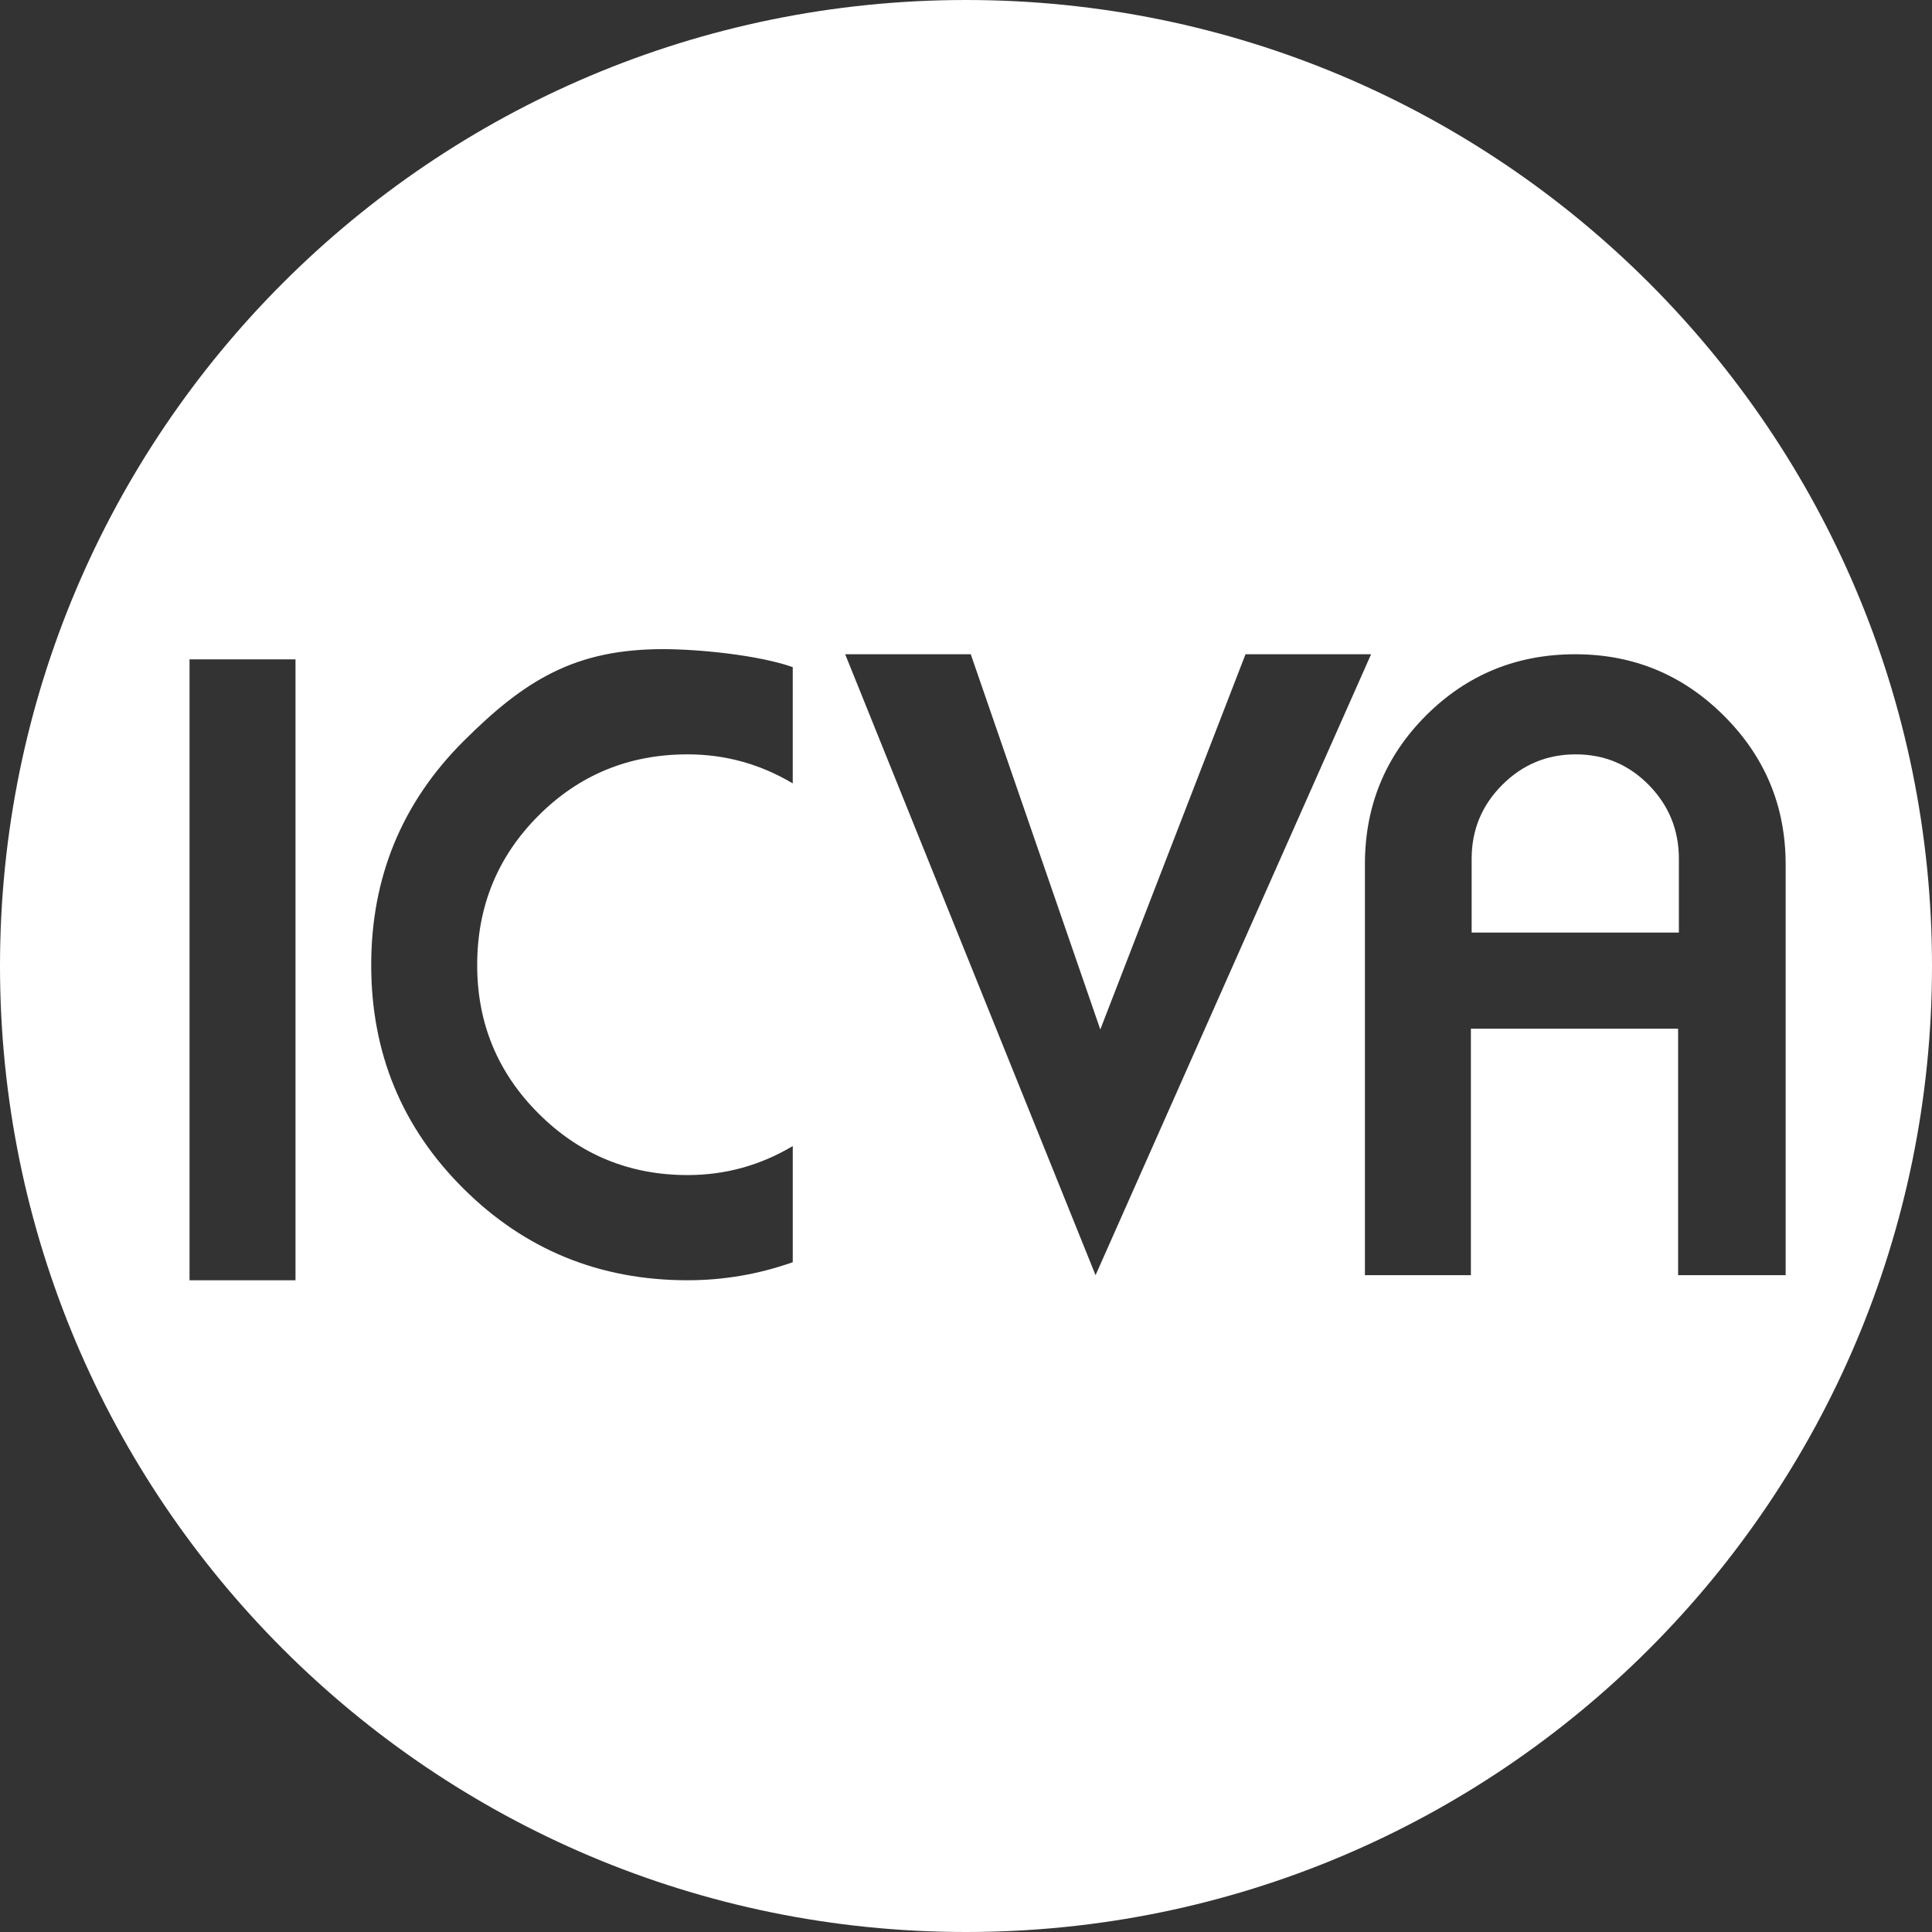
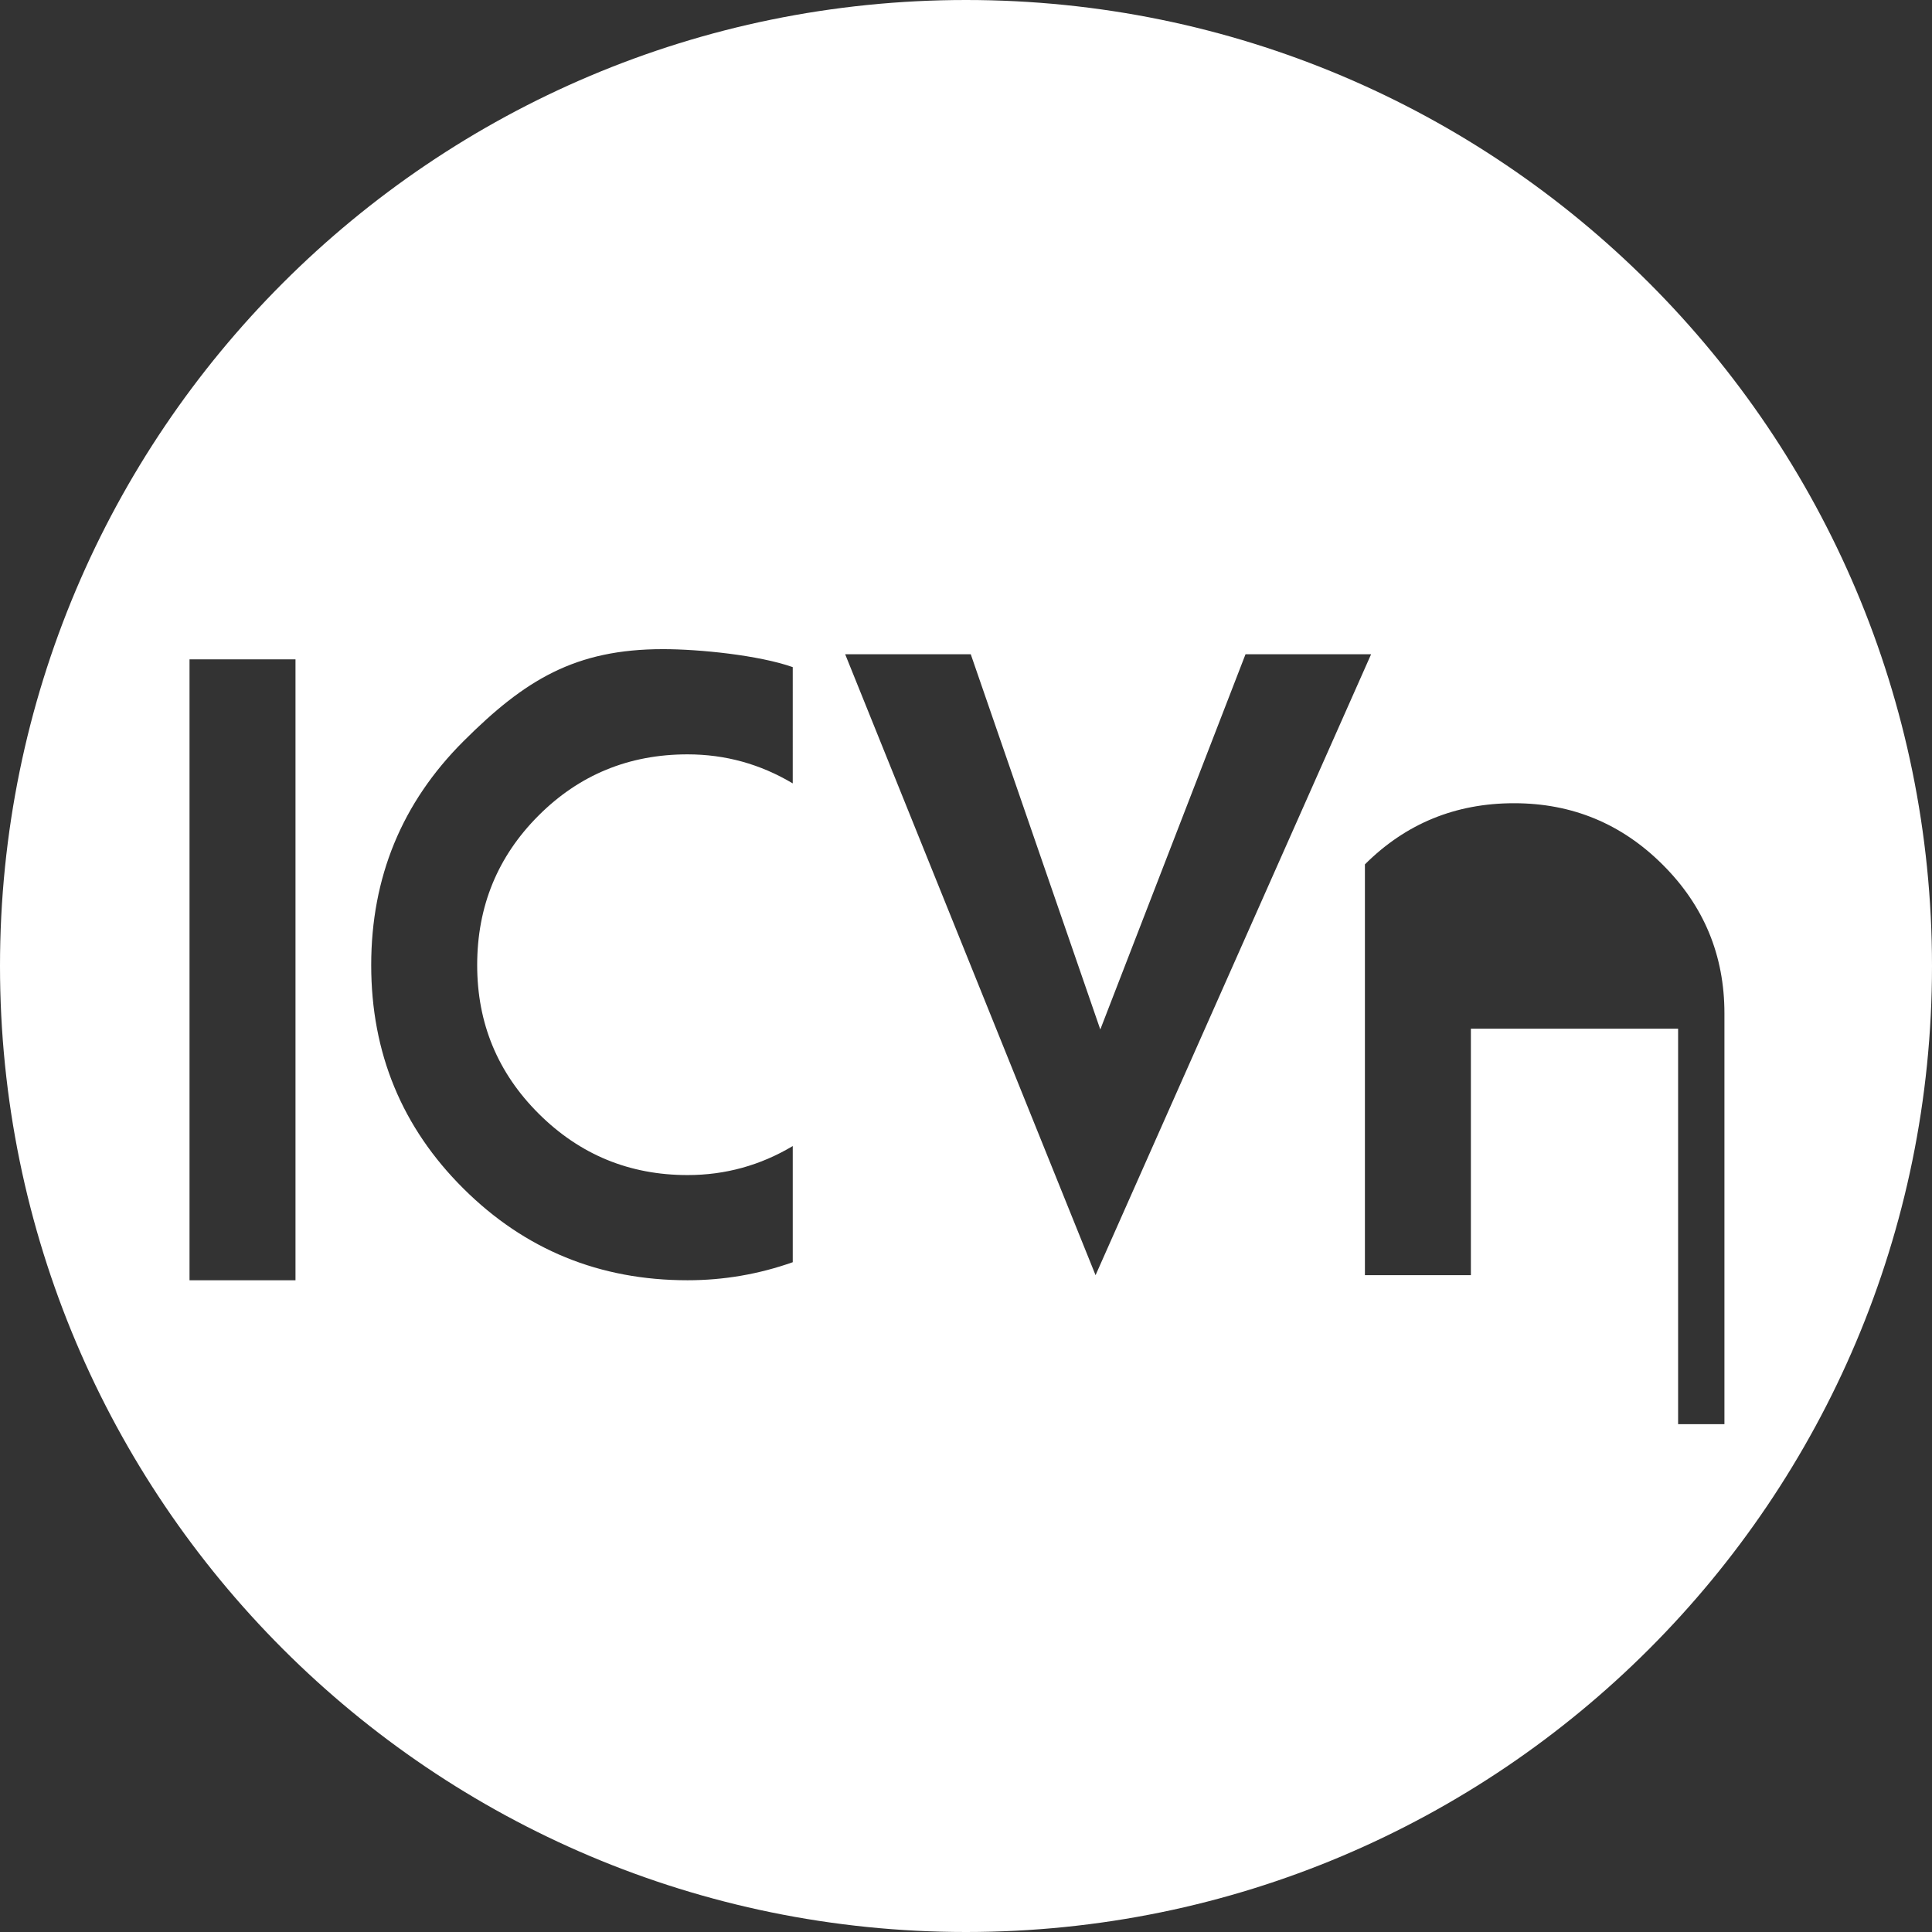
<svg xmlns="http://www.w3.org/2000/svg" version="1.1" id="Layer_1" x="0px" y="0px" width="173.608px" height="173.608px" viewBox="0 0 173.608 173.608" enable-background="new 0 0 173.608 173.608" xml:space="preserve">
  <rect x="0" y="0" width="173.608" height="173.608" fill="#333333" stroke="none" />
  <g>
-     <path fill="#FFFFFF" d="M141.588,67.786c-2.576,0-4.778,0.915-6.606,2.75c-1.828,1.833-2.741,4.044-2.741,6.632v6.629h18.622   v-6.629c0-2.588-0.903-4.799-2.705-6.632C146.354,68.701,144.164,67.786,141.588,67.786" />
-     <path fill="#FFFFFF" d="M150.793,114.586V92.436h-18.62v22.151h-9.523V77.672c0-5.26,1.833-9.72,5.5-13.386   c3.67-3.66,8.135-5.495,13.404-5.495c5.218,0,9.673,1.844,13.364,5.533c3.693,3.686,5.538,8.135,5.538,13.348v36.915H150.793z    M75.947,58.791h11.285l11.64,33.718l13.049-33.718h11.285l-24.76,55.796L75.947,58.791z M71.235,70.395   c-2.917-1.738-6.065-2.609-9.452-2.609c-5.267,0-9.737,1.84-13.402,5.512c-3.67,3.675-5.502,8.151-5.502,13.426   c0,5.23,1.844,9.683,5.538,13.36c3.691,3.672,8.147,5.507,13.367,5.507c3.388,0,6.535-0.868,9.452-2.607v10.438   c-3.058,1.08-6.208,1.621-9.452,1.621c-7.902,0-14.616-2.743-20.14-8.238c-5.528-5.495-8.288-12.193-8.288-20.081   c0-7.888,2.759-14.595,8.288-20.114c5.524-5.517,10.04-8.278,17.942-8.278c3.244,0,8.591,0.539,11.649,1.616V70.395z    M26.552,115.043H17.03V59.247h9.523V115.043z M86.804,0C38.863,0,0,38.863,0,86.804c0,47.939,38.863,86.804,86.804,86.804   s86.804-38.865,86.804-86.804C173.608,38.863,134.745,0,86.804,0" />
+     <path fill="#FFFFFF" d="M150.793,114.586V92.436h-18.62v22.151h-9.523V77.672c3.67-3.66,8.135-5.495,13.404-5.495c5.218,0,9.673,1.844,13.364,5.533c3.693,3.686,5.538,8.135,5.538,13.348v36.915H150.793z    M75.947,58.791h11.285l11.64,33.718l13.049-33.718h11.285l-24.76,55.796L75.947,58.791z M71.235,70.395   c-2.917-1.738-6.065-2.609-9.452-2.609c-5.267,0-9.737,1.84-13.402,5.512c-3.67,3.675-5.502,8.151-5.502,13.426   c0,5.23,1.844,9.683,5.538,13.36c3.691,3.672,8.147,5.507,13.367,5.507c3.388,0,6.535-0.868,9.452-2.607v10.438   c-3.058,1.08-6.208,1.621-9.452,1.621c-7.902,0-14.616-2.743-20.14-8.238c-5.528-5.495-8.288-12.193-8.288-20.081   c0-7.888,2.759-14.595,8.288-20.114c5.524-5.517,10.04-8.278,17.942-8.278c3.244,0,8.591,0.539,11.649,1.616V70.395z    M26.552,115.043H17.03V59.247h9.523V115.043z M86.804,0C38.863,0,0,38.863,0,86.804c0,47.939,38.863,86.804,86.804,86.804   s86.804-38.865,86.804-86.804C173.608,38.863,134.745,0,86.804,0" />
  </g>
</svg>